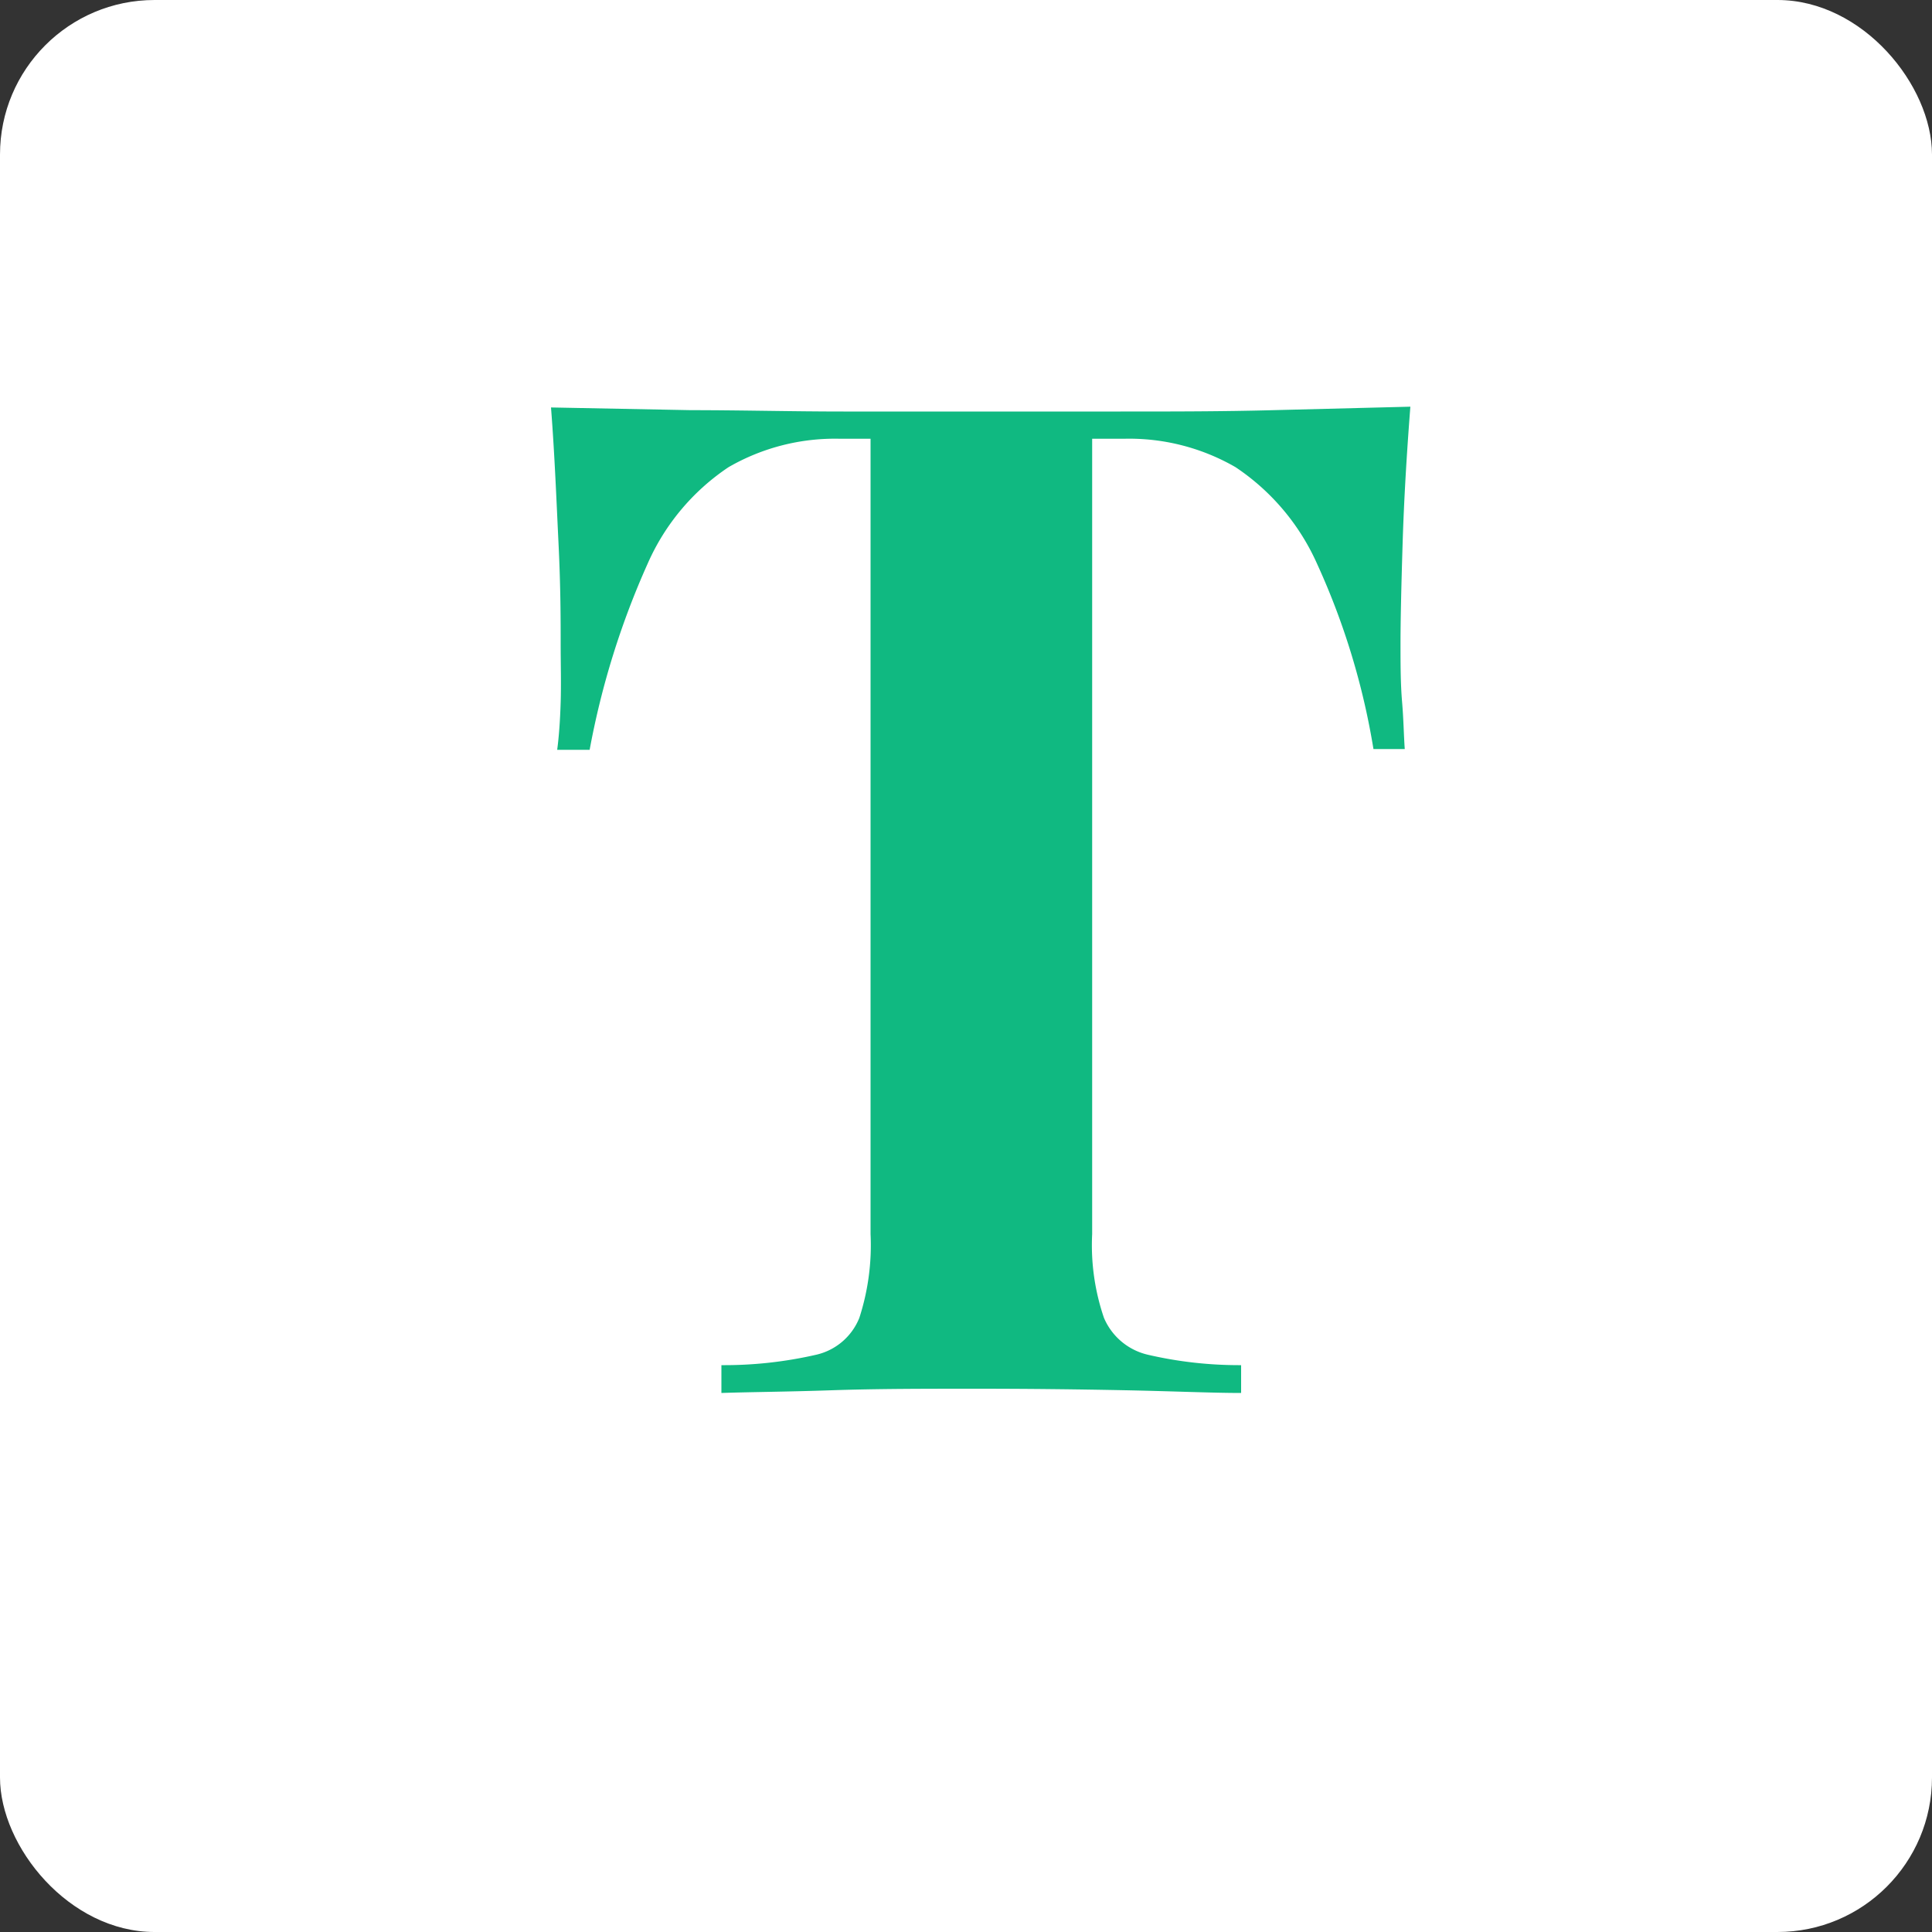
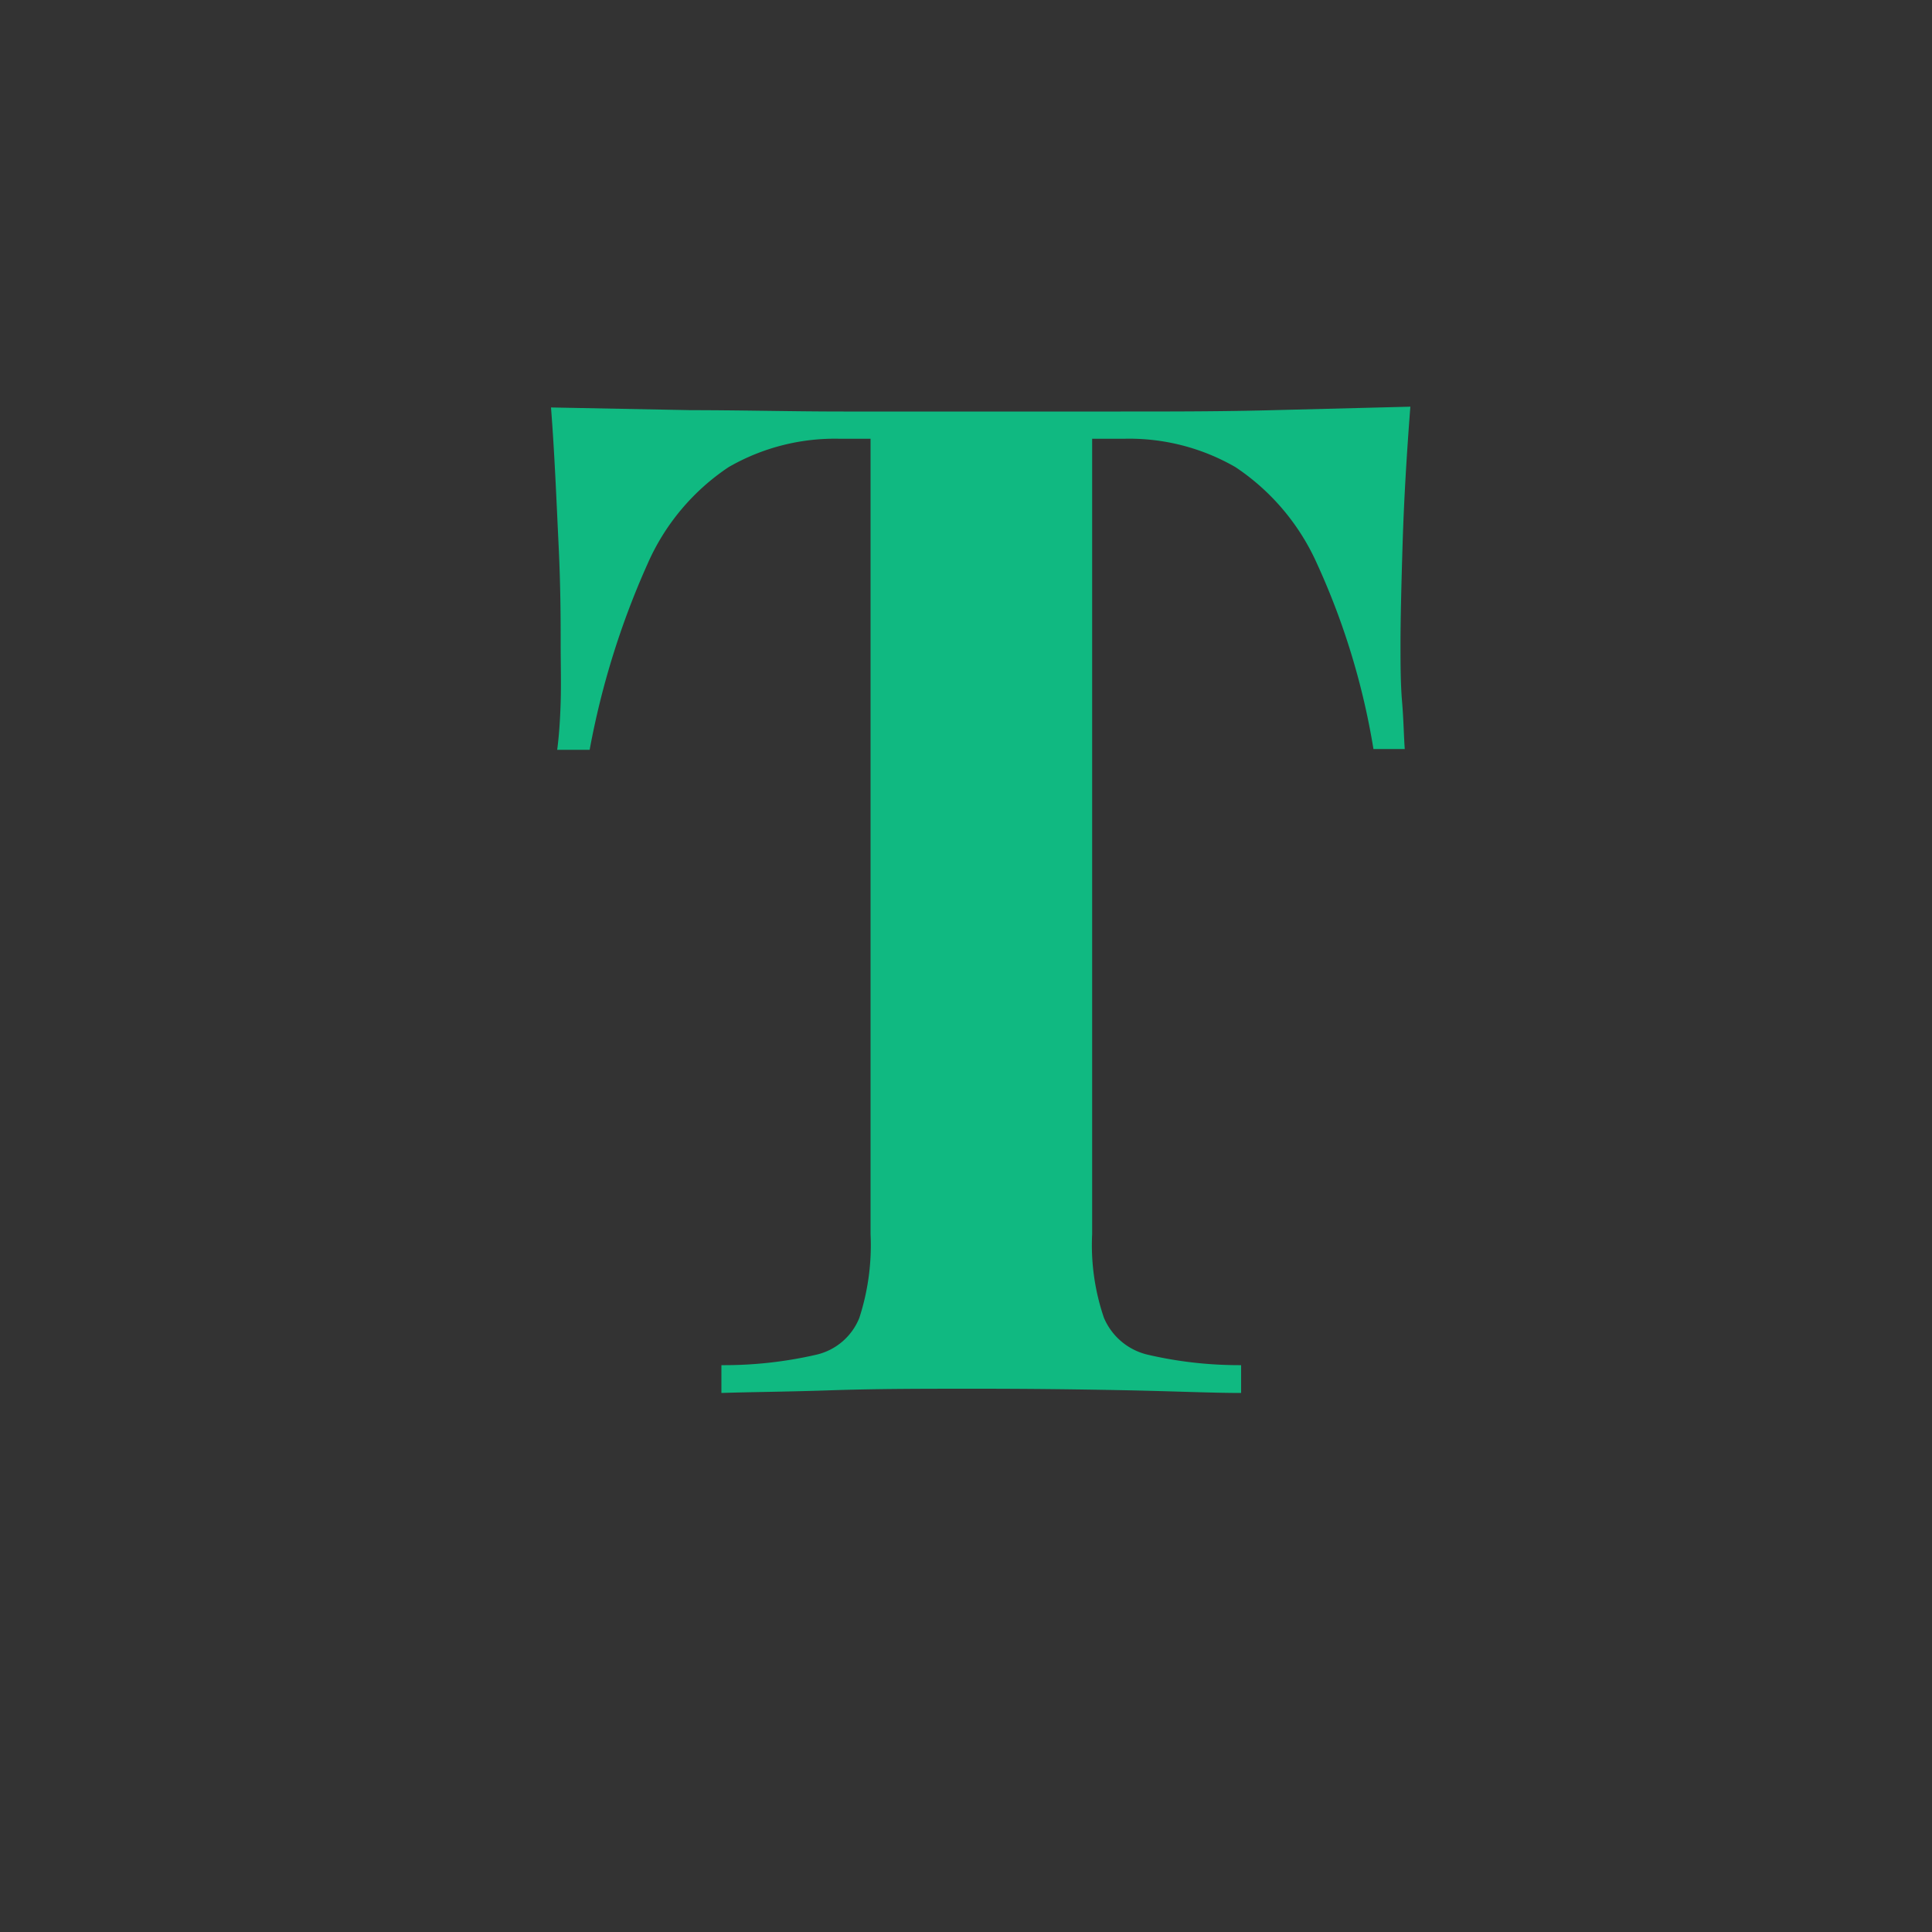
<svg xmlns="http://www.w3.org/2000/svg" id="Capa_2" data-name="Capa 2" viewBox="0 0 100 100">
  <rect x="0" y="0" width="100" height="100" fill="#333333" stroke="none" />
-   <rect width="100" height="100" rx="8" fill="#fff" />
  <path d="M73,21.05c-.19,2.45-.33,4.8-.4,7.06s-.11,4-.11,5.2c0,1,0,2.06.08,3s.09,1.78.14,2.46H71.09a37.57,37.57,0,0,0-2.92-9.59,11.77,11.77,0,0,0-4.22-5,11,11,0,0,0-5.77-1.47H56.53V63.88a11.63,11.63,0,0,0,.61,4.33,3.27,3.27,0,0,0,2.27,1.91,20.91,20.91,0,0,0,4.83.54V72.1c-1.49,0-3.47-.09-5.95-.14s-5.06-.08-7.75-.08-5.14,0-7.5.08-4.25.09-5.7.14V70.66a21.28,21.28,0,0,0,4.91-.54,3.16,3.16,0,0,0,2.23-1.91,12.18,12.18,0,0,0,.58-4.33V22.71H43.47a11,11,0,0,0-5.76,1.47,11.63,11.63,0,0,0-4.19,5,42.27,42.27,0,0,0-3,9.63H28.84c.09-.68.15-1.49.18-2.46s0-2,0-3c0-1.21,0-2.94-.11-5.2s-.2-4.61-.39-7.06l7.24.14c2.62,0,5.26.07,7.9.07H58c2.62,0,5.26,0,7.9-.07Z" fill="#10b981" />
</svg>